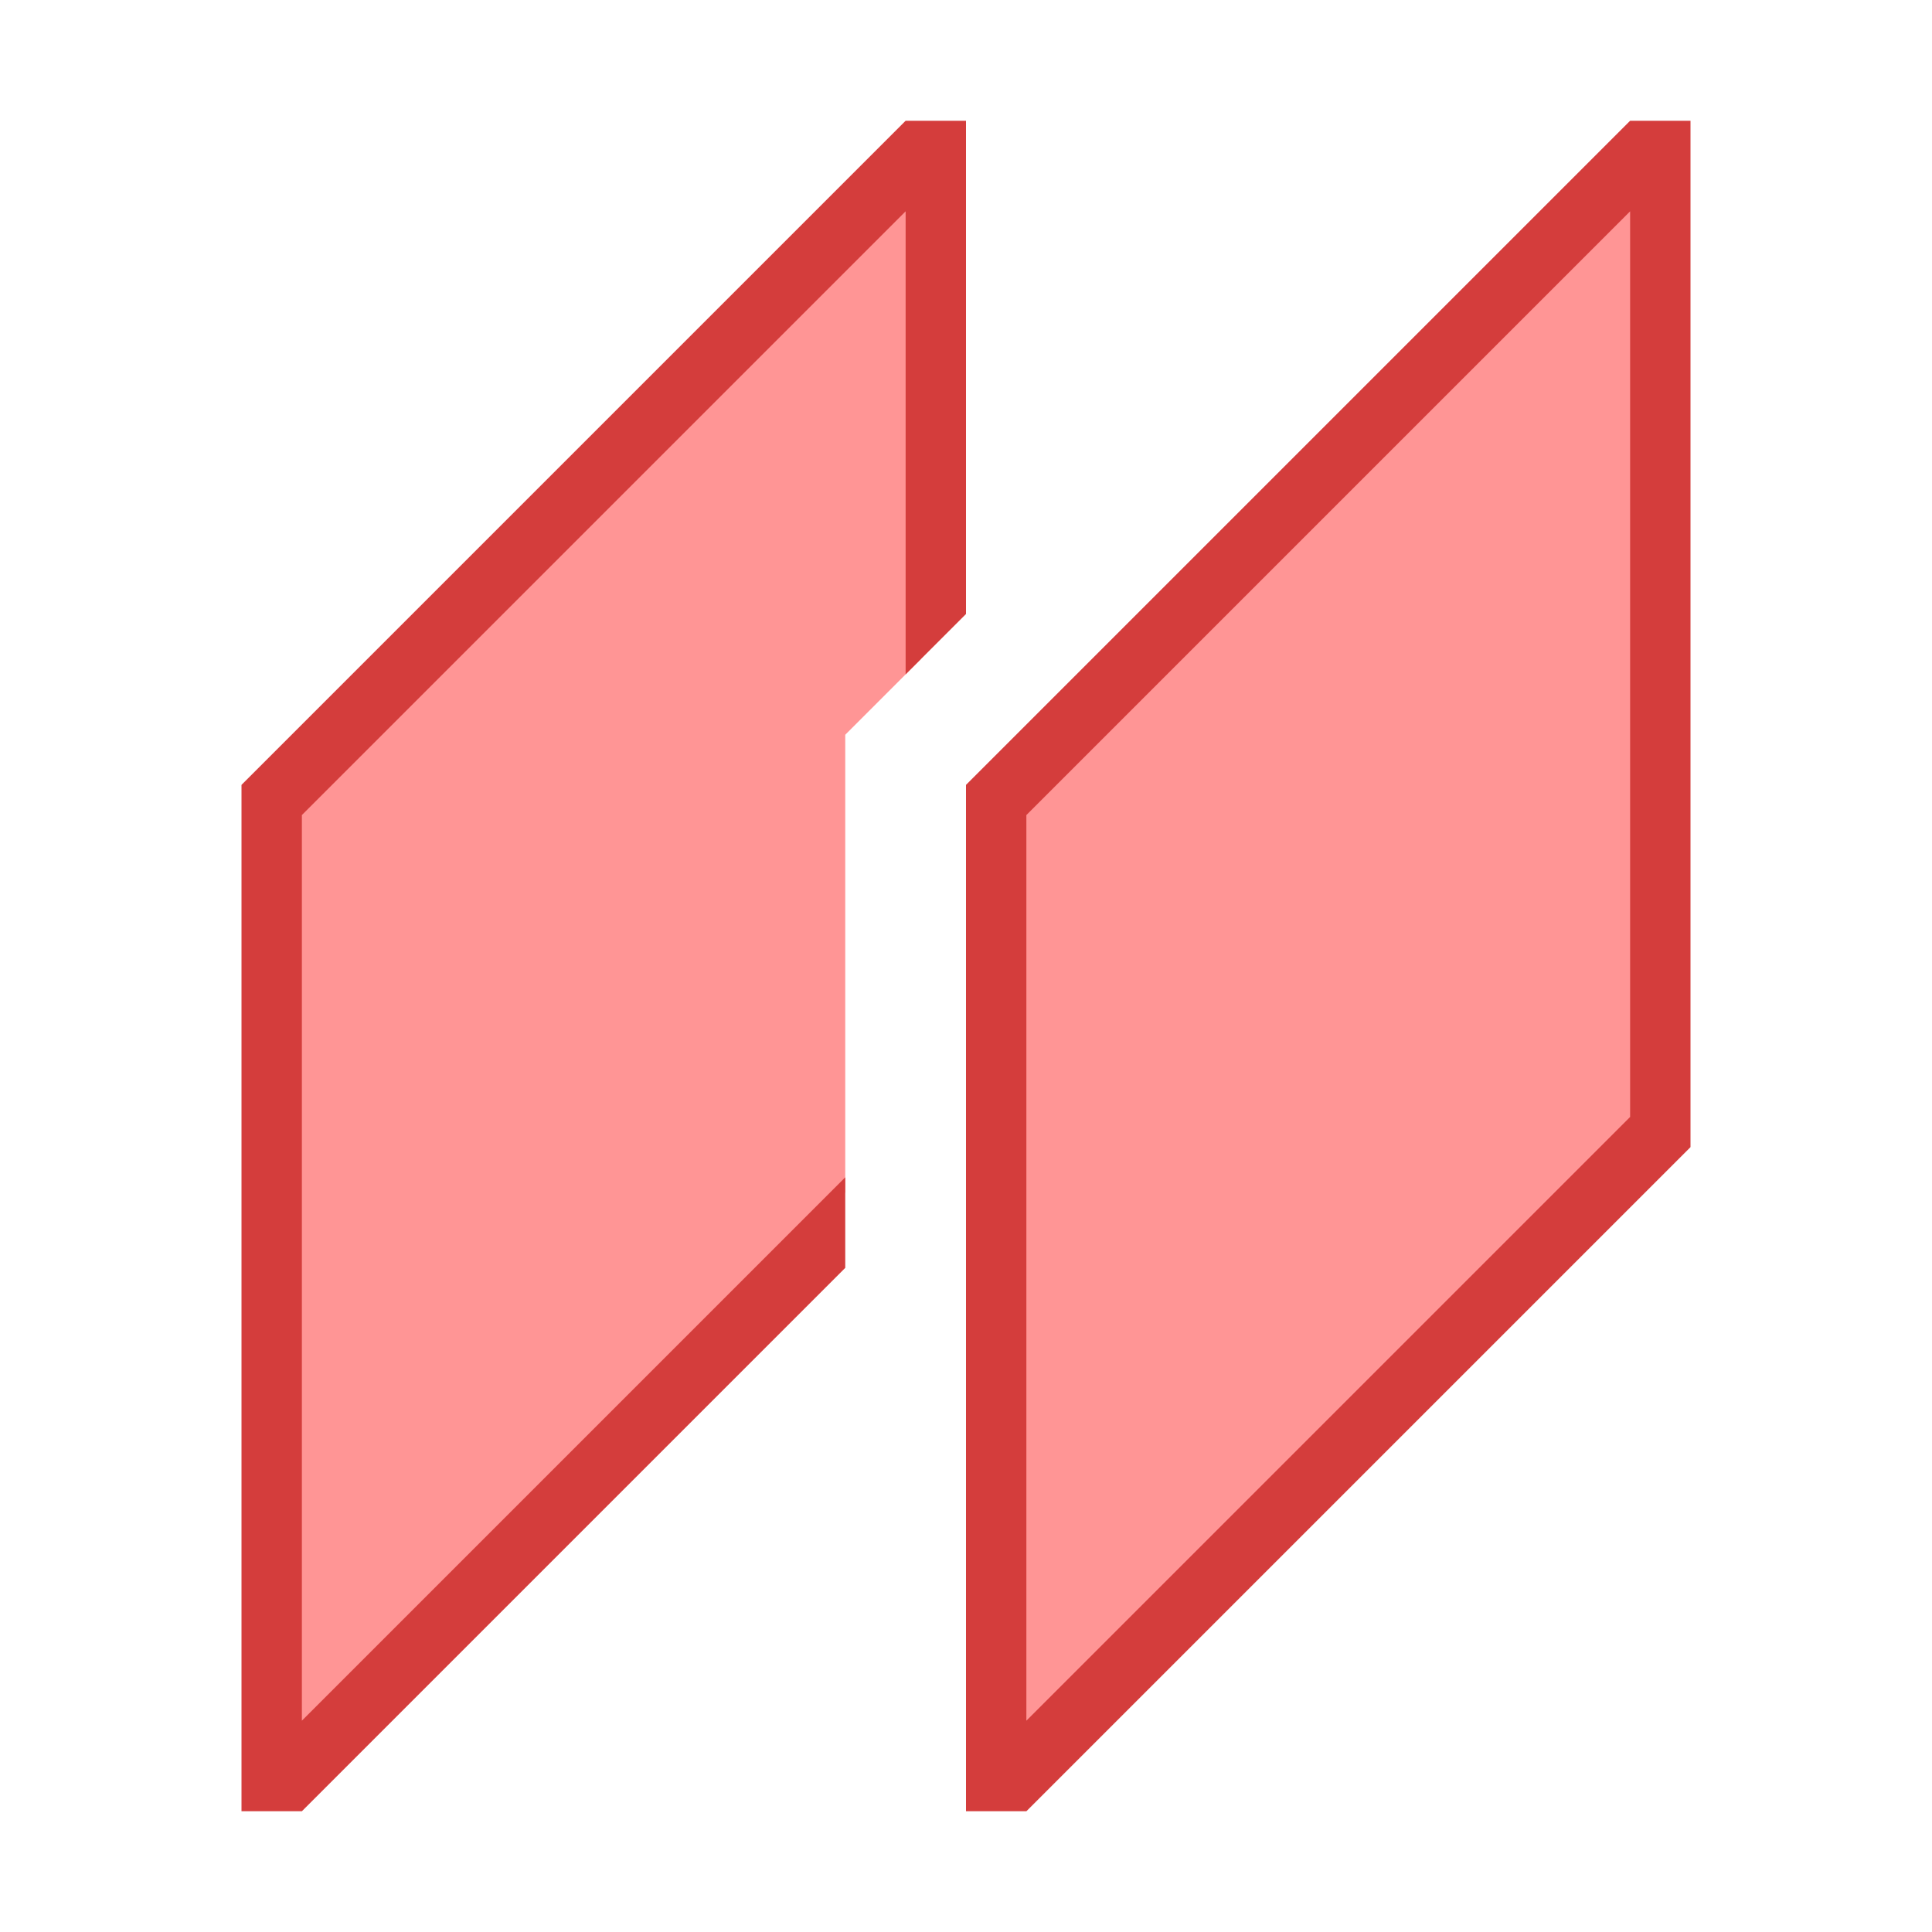
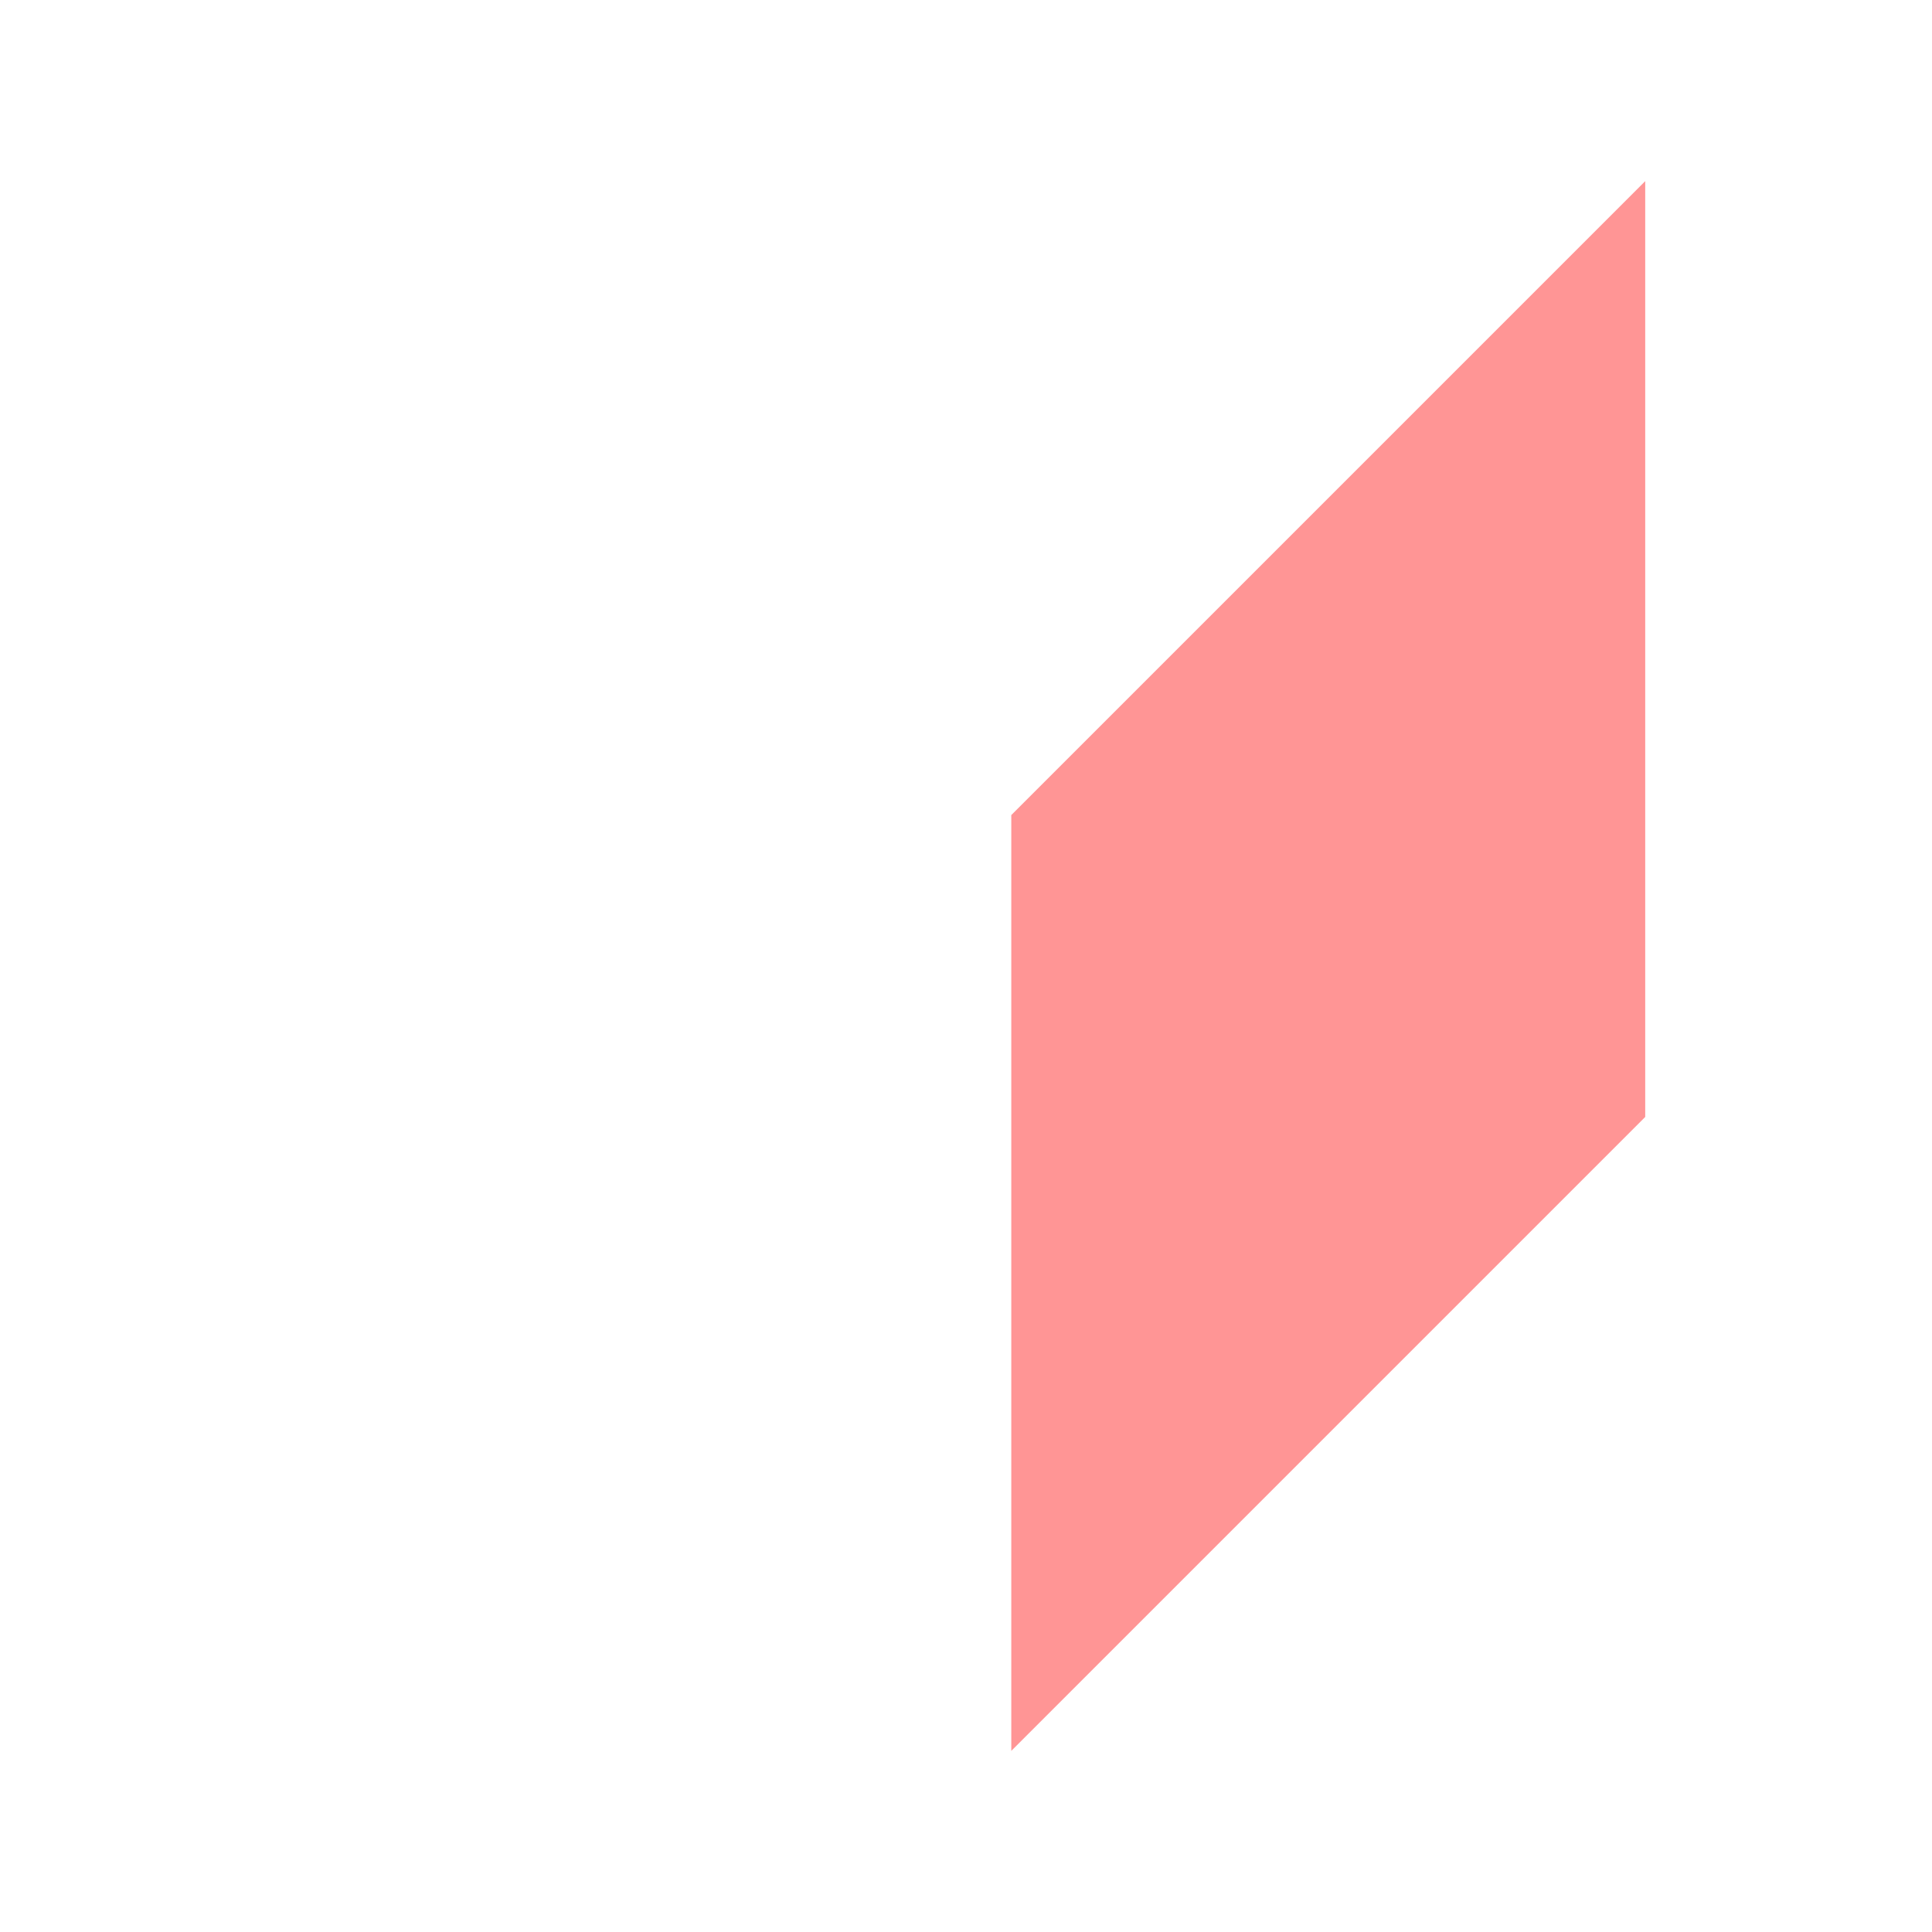
<svg xmlns="http://www.w3.org/2000/svg" version="1.1" id="Layer_1" x="0px" y="0px" viewBox="0 0 32 32" style="enable-background:new 0 0 32 32;" xml:space="preserve">
  <style type="text/css">
	.st0{fill:#FFFF22;}
	.st1{fill:#62646D;}
	.st2{fill:#037DF7;}
	.st3{fill:#F9B233;}
	.st4{fill:#38CE57;}
	.st5{fill:#D43D3C;}
	.st6{fill:#FFCA22;}
	.st7{fill:#3987BC;}
	.st8{fill:#2C579A;}
	.st9{fill:#F7F074;}
	.st10{fill:#FF8500;}
	.st11{fill:#83C2E5;}
	.st12{fill:#BAE2F4;}
	.st13{fill:url(#SVGID_1_);}
	.st14{fill:none;stroke:#000000;stroke-width:0.5;stroke-linecap:round;stroke-miterlimit:10;}
	.st15{fill:#F4F2F3;}
	.st16{fill:#1D1D1B;}
	.st17{fill:#EDEDED;}
	.st18{fill:#D1D3DB;}
	.st19{opacity:0.22;fill:#3F3F40;enable-background:new    ;}
	.st20{opacity:0.1;}
	.st21{fill:url(#SVGID_00000096038875703961133750000014117379782204772509_);}
	.st22{fill:#FF9595;}
</style>
  <g>
    <g>
      <g>
        <polygon class="st22" points="16.75,13.5 16.75,29 27.25,18.5 27.25,3    " />
      </g>
-       <path class="st5" d="M16,13L27,2h1v17L17,30h-1V13z M27,18.5v-15l-10,10v15L27,18.5z" />
    </g>
    <g>
-       <polygon class="st22" points="14,12.17 15.25,10.92 15.25,3 4.75,13.5 4.75,29 14,19.75   " />
-     </g>
-     <polygon class="st5" points="14,19.5 5,28.5 5,13.5 15,3.5 15,11.17 16,10.17 16,2 15,2 4,13 4,30 5,30 14,21  " />
+       </g>
  </g>
</svg>